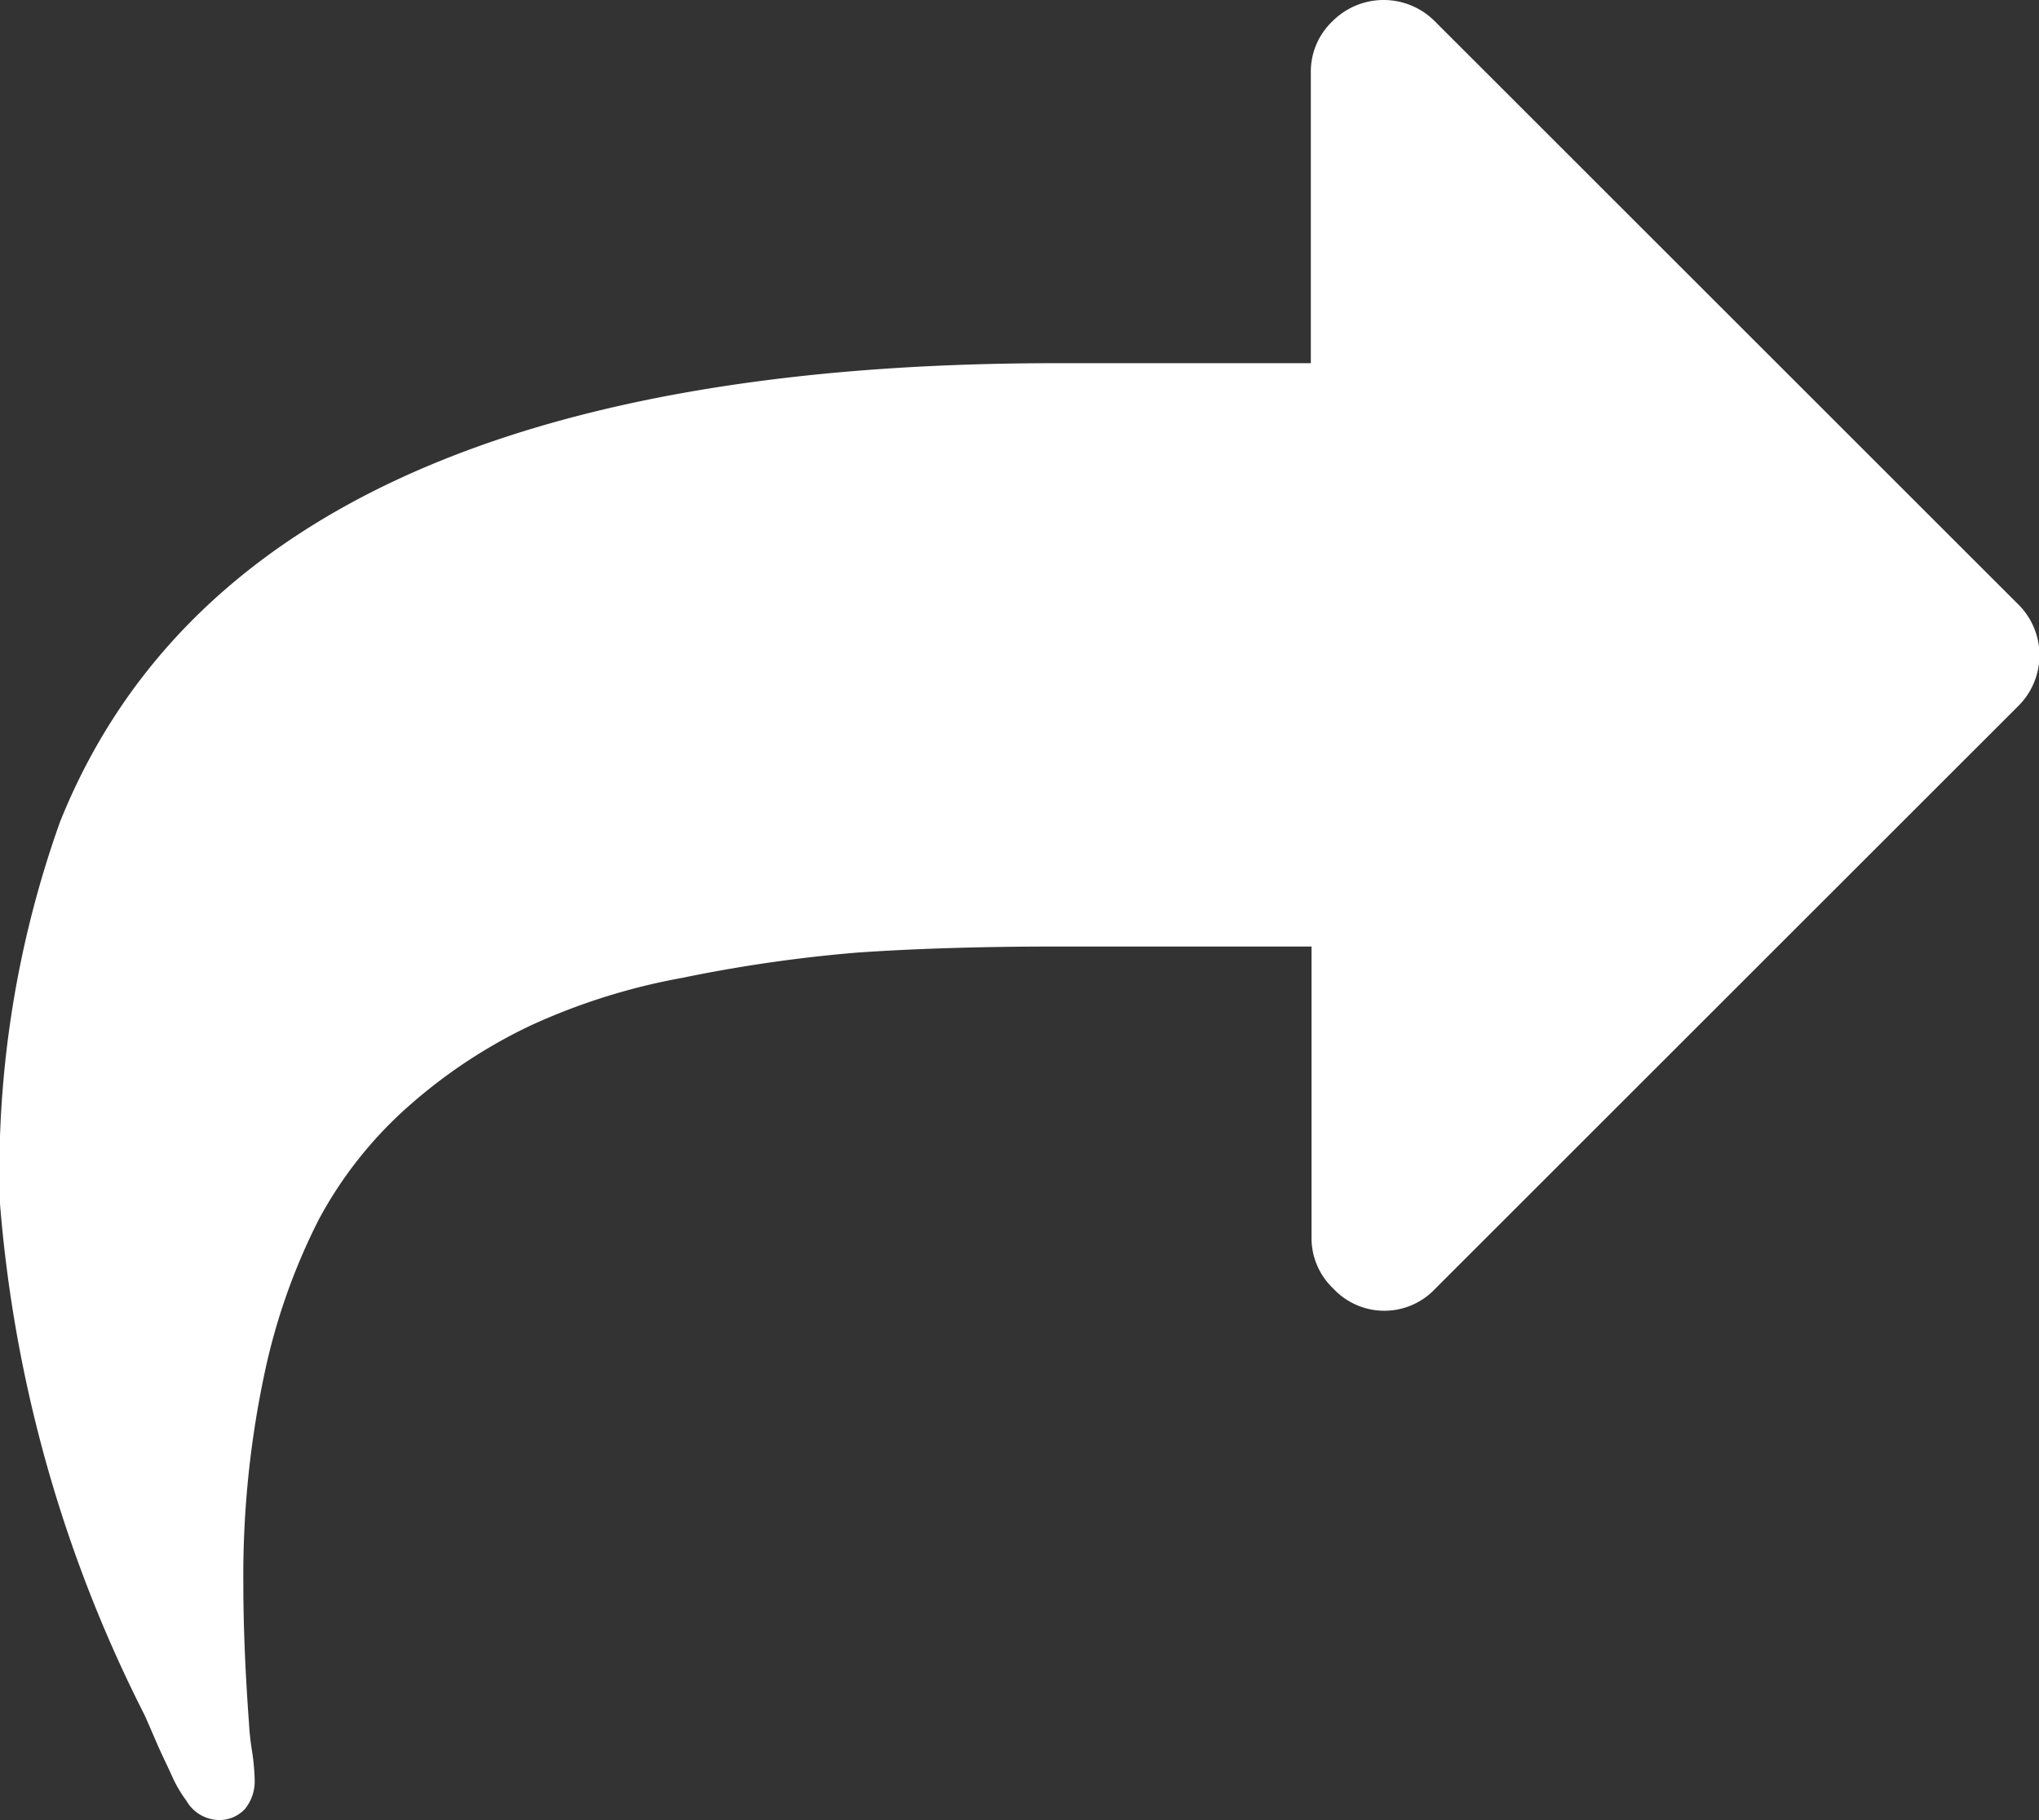
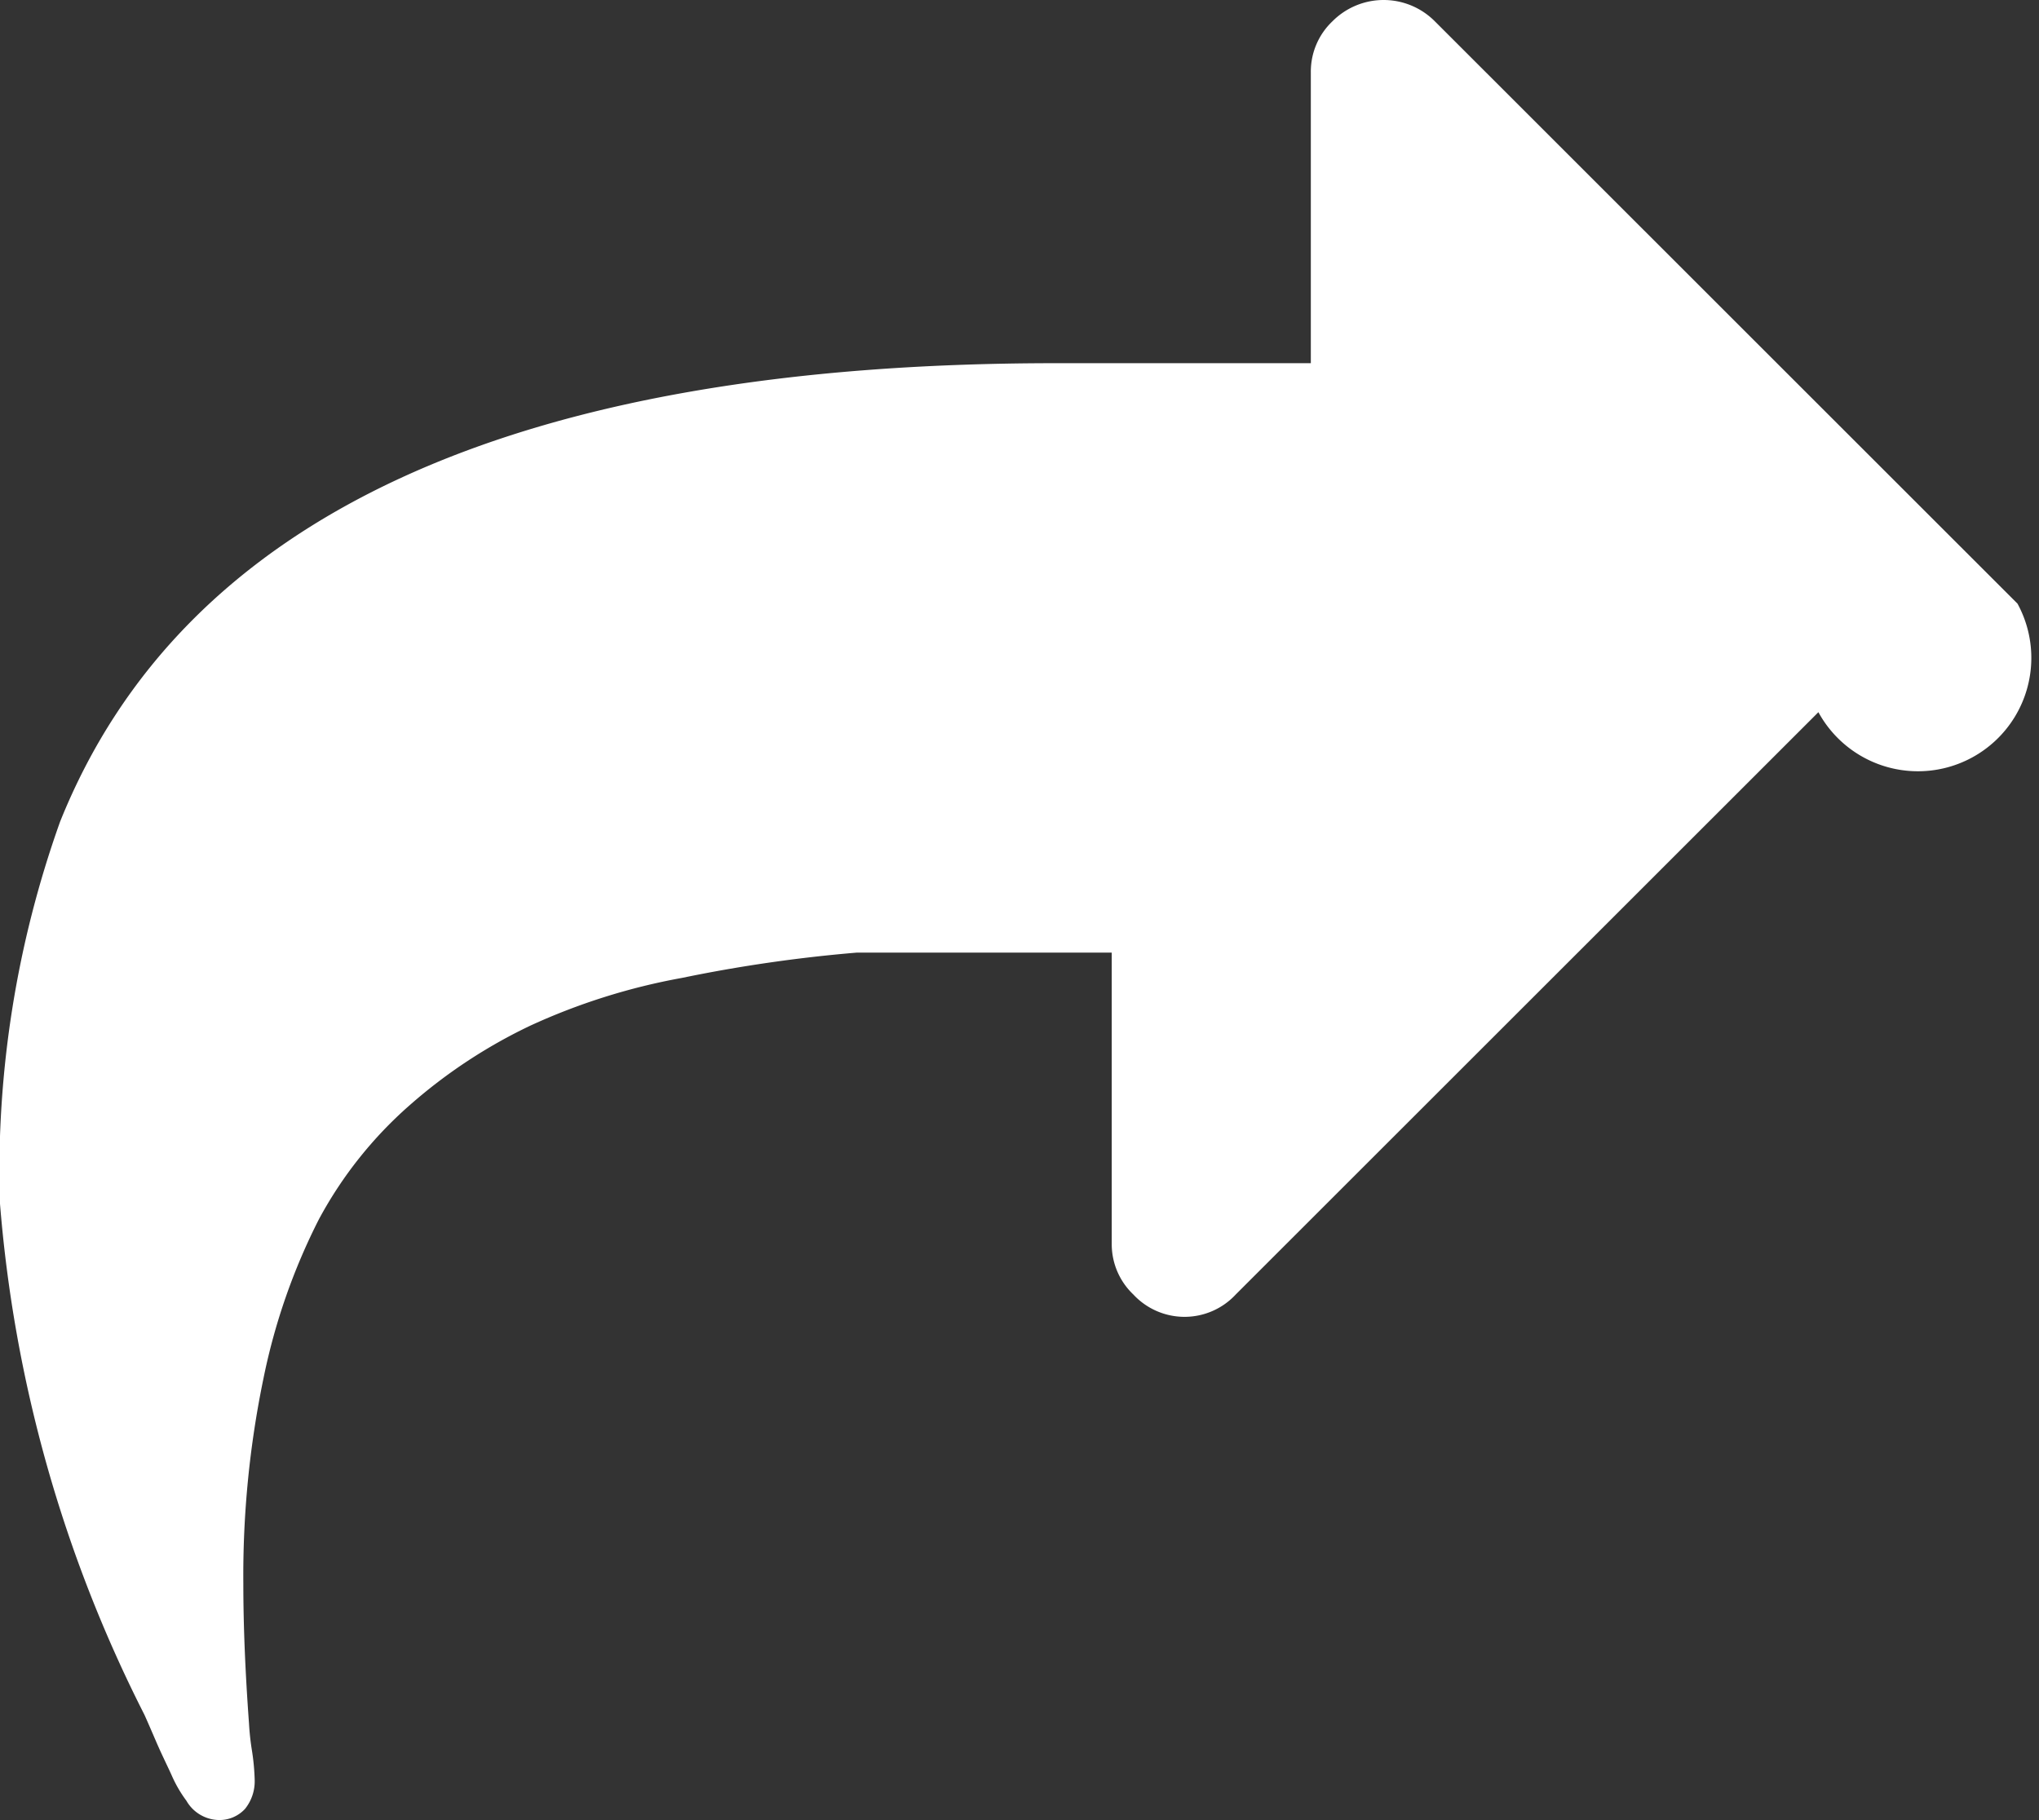
<svg xmlns="http://www.w3.org/2000/svg" width="20.094" height="17.94" viewBox="0 0 20.094 17.94">
  <rect x="0" y="0" width="20.094" height="17.94" fill="#333333" stroke="none" />
  <defs>
    <style>
      .cls-1 {
        fill: #fff;
        fill-rule: evenodd;
      }
    </style>
  </defs>
-   <path id="Forma_1" data-name="Forma 1" class="cls-1" d="M328.007,1851.04l-5.742-5.74a0.711,0.711,0,0,0-1.009,0,0.683,0.683,0,0,0-.213.5v2.87h-2.512q-8,0-9.814,4.52a10.27,10.27,0,0,0-.594,3.74,13.484,13.484,0,0,0,1.424,5.06c0.023,0.05.062,0.14,0.118,0.27s0.107,0.23.152,0.33a1.267,1.267,0,0,0,.145.25,0.377,0.377,0,0,0,.314.19,0.342,0.342,0,0,0,.264-0.11,0.433,0.433,0,0,0,.095-0.28,2.218,2.218,0,0,0-.028-0.3,2.572,2.572,0,0,1-.028-0.26q-0.056-.765-0.056-1.38a9.576,9.576,0,0,1,.2-2.03,6.156,6.156,0,0,1,.544-1.56,4.035,4.035,0,0,1,.9-1.13,5.139,5.139,0,0,1,1.184-.78,6.227,6.227,0,0,1,1.491-.47,14.455,14.455,0,0,1,1.727-.25q0.87-.06,1.969-0.06h2.512v2.87a0.683,0.683,0,0,0,.213.5,0.688,0.688,0,0,0,1.009,0l5.742-5.74A0.705,0.705,0,0,0,328.007,1851.04Z" transform="translate(-308.125 -1845.09)" />
+   <path id="Forma_1" data-name="Forma 1" class="cls-1" d="M328.007,1851.04l-5.742-5.74a0.711,0.711,0,0,0-1.009,0,0.683,0.683,0,0,0-.213.5v2.87h-2.512q-8,0-9.814,4.52a10.27,10.27,0,0,0-.594,3.74,13.484,13.484,0,0,0,1.424,5.06c0.023,0.05.062,0.14,0.118,0.27s0.107,0.23.152,0.33a1.267,1.267,0,0,0,.145.25,0.377,0.377,0,0,0,.314.19,0.342,0.342,0,0,0,.264-0.11,0.433,0.433,0,0,0,.095-0.28,2.218,2.218,0,0,0-.028-0.3,2.572,2.572,0,0,1-.028-0.26q-0.056-.765-0.056-1.38a9.576,9.576,0,0,1,.2-2.03,6.156,6.156,0,0,1,.544-1.56,4.035,4.035,0,0,1,.9-1.13,5.139,5.139,0,0,1,1.184-.78,6.227,6.227,0,0,1,1.491-.47,14.455,14.455,0,0,1,1.727-.25h2.512v2.87a0.683,0.683,0,0,0,.213.5,0.688,0.688,0,0,0,1.009,0l5.742-5.74A0.705,0.705,0,0,0,328.007,1851.04Z" transform="translate(-308.125 -1845.09)" />
</svg>